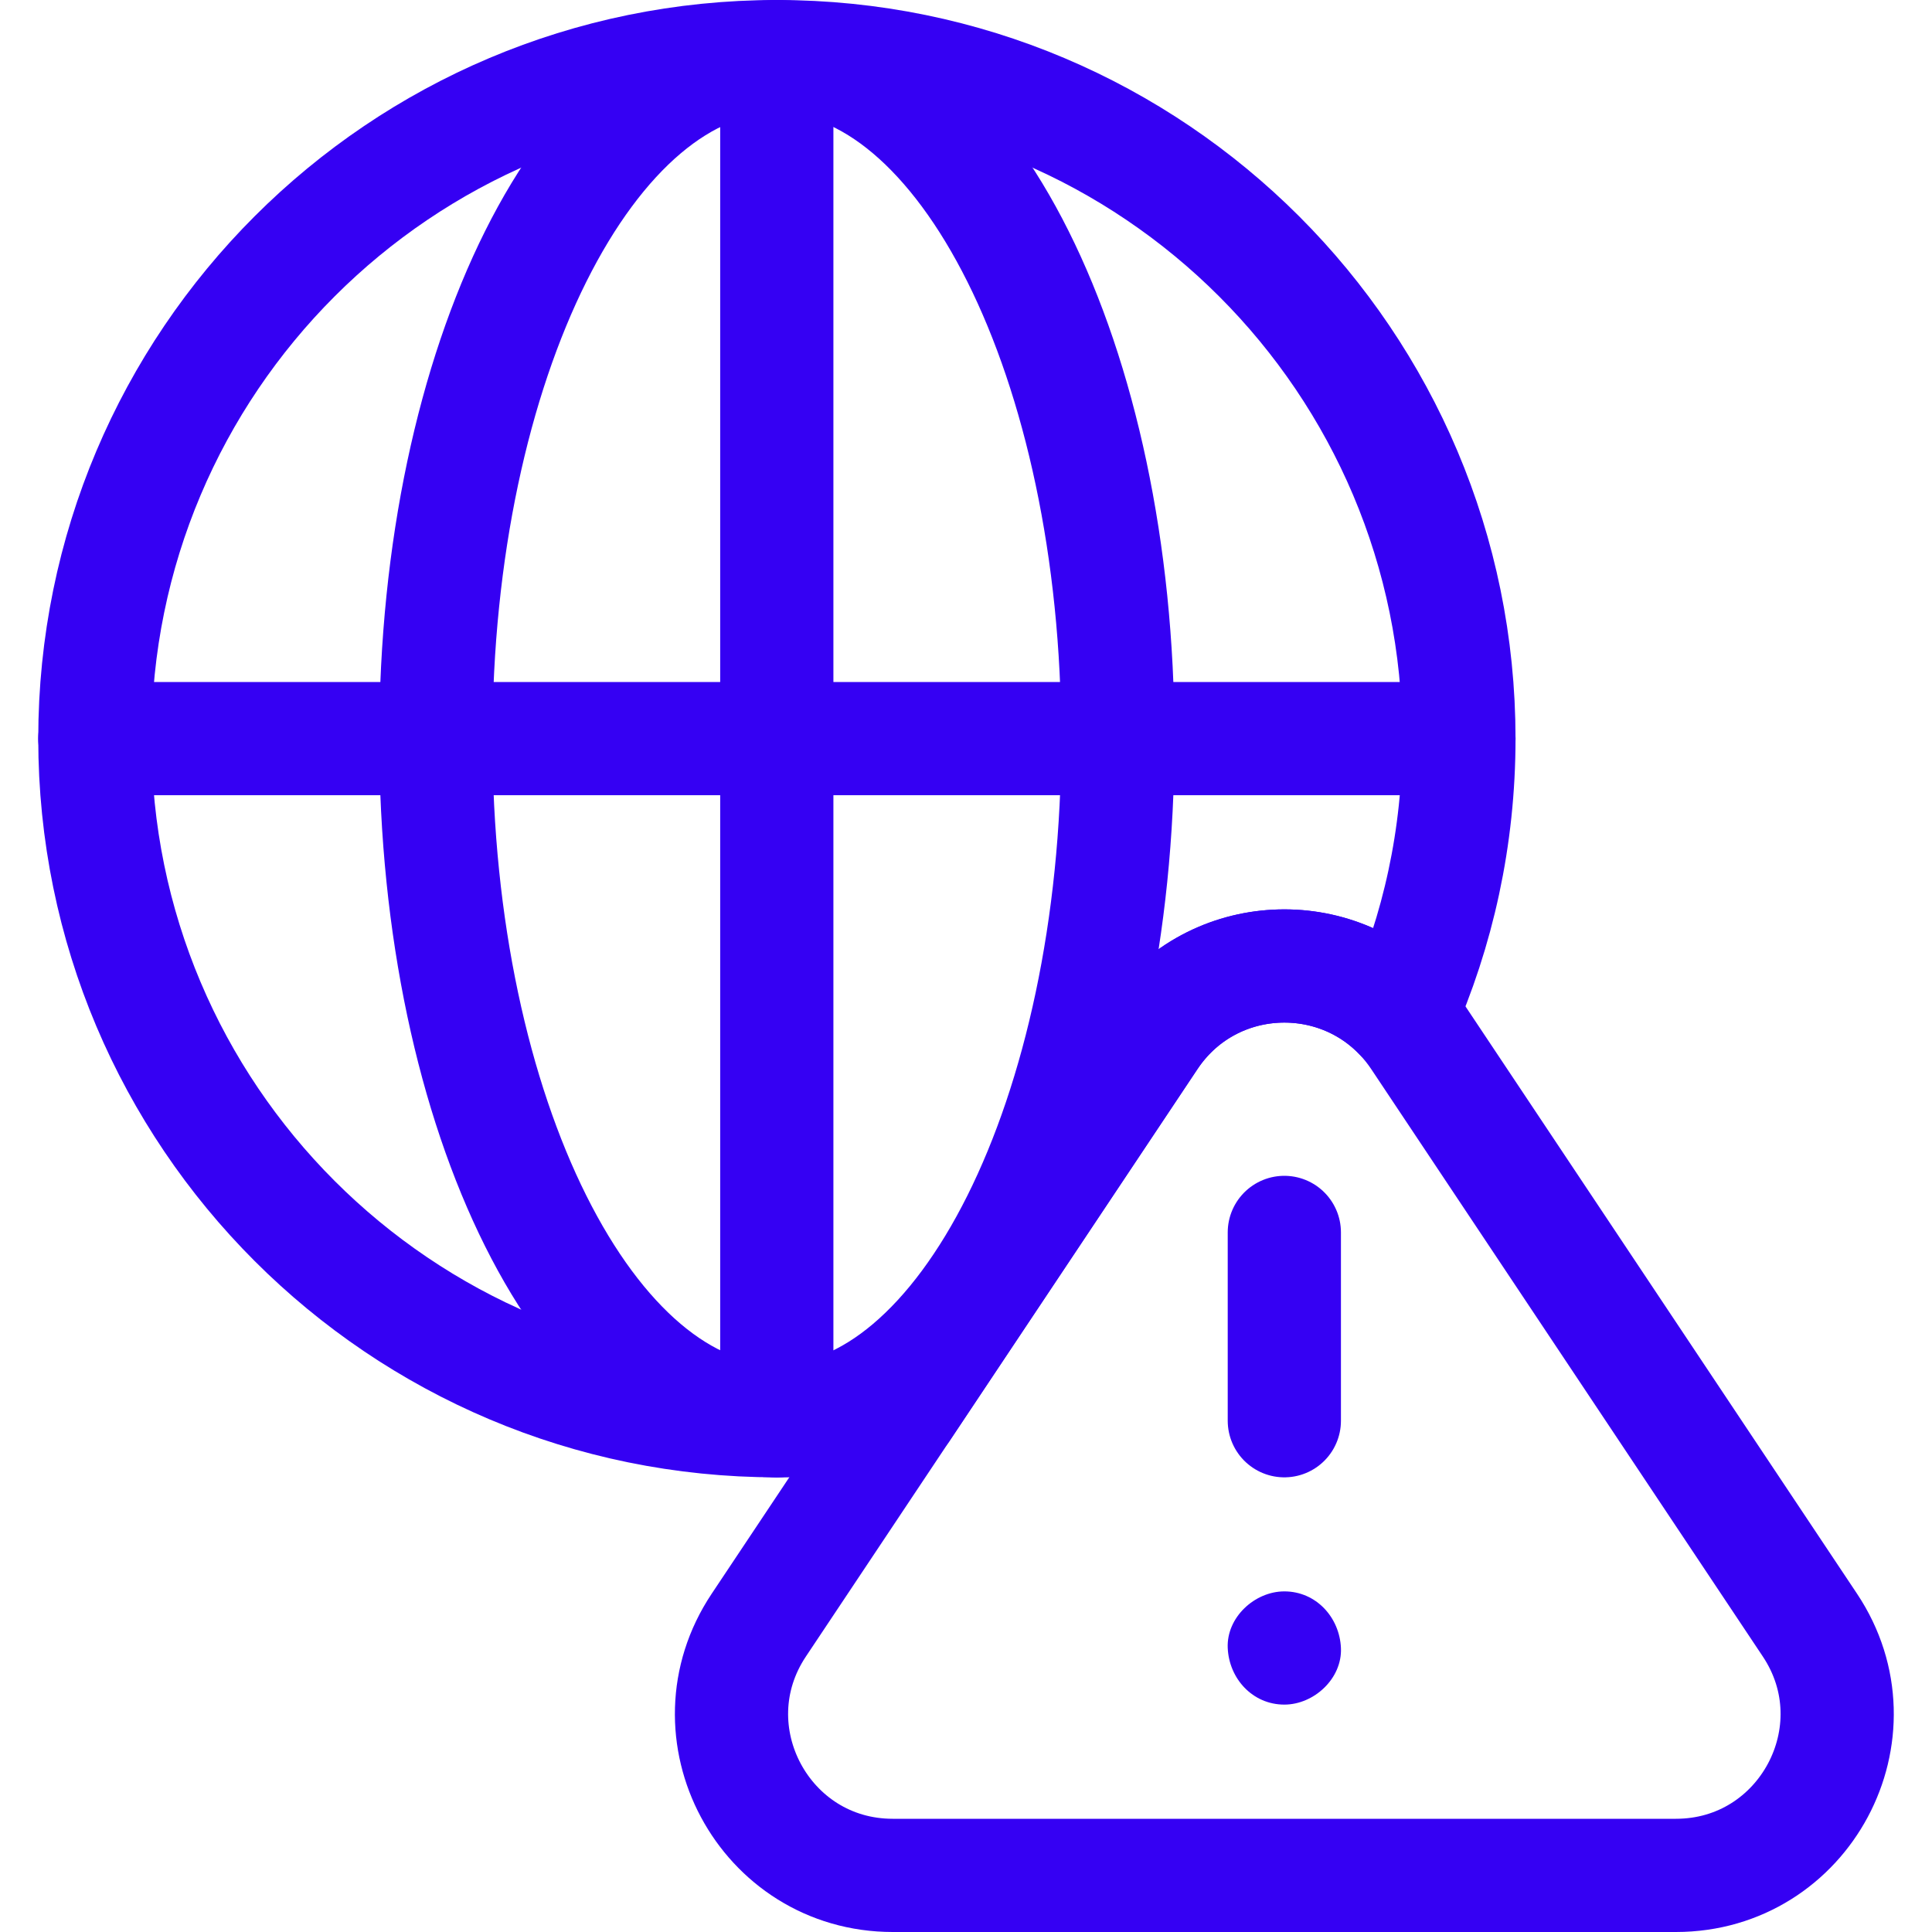
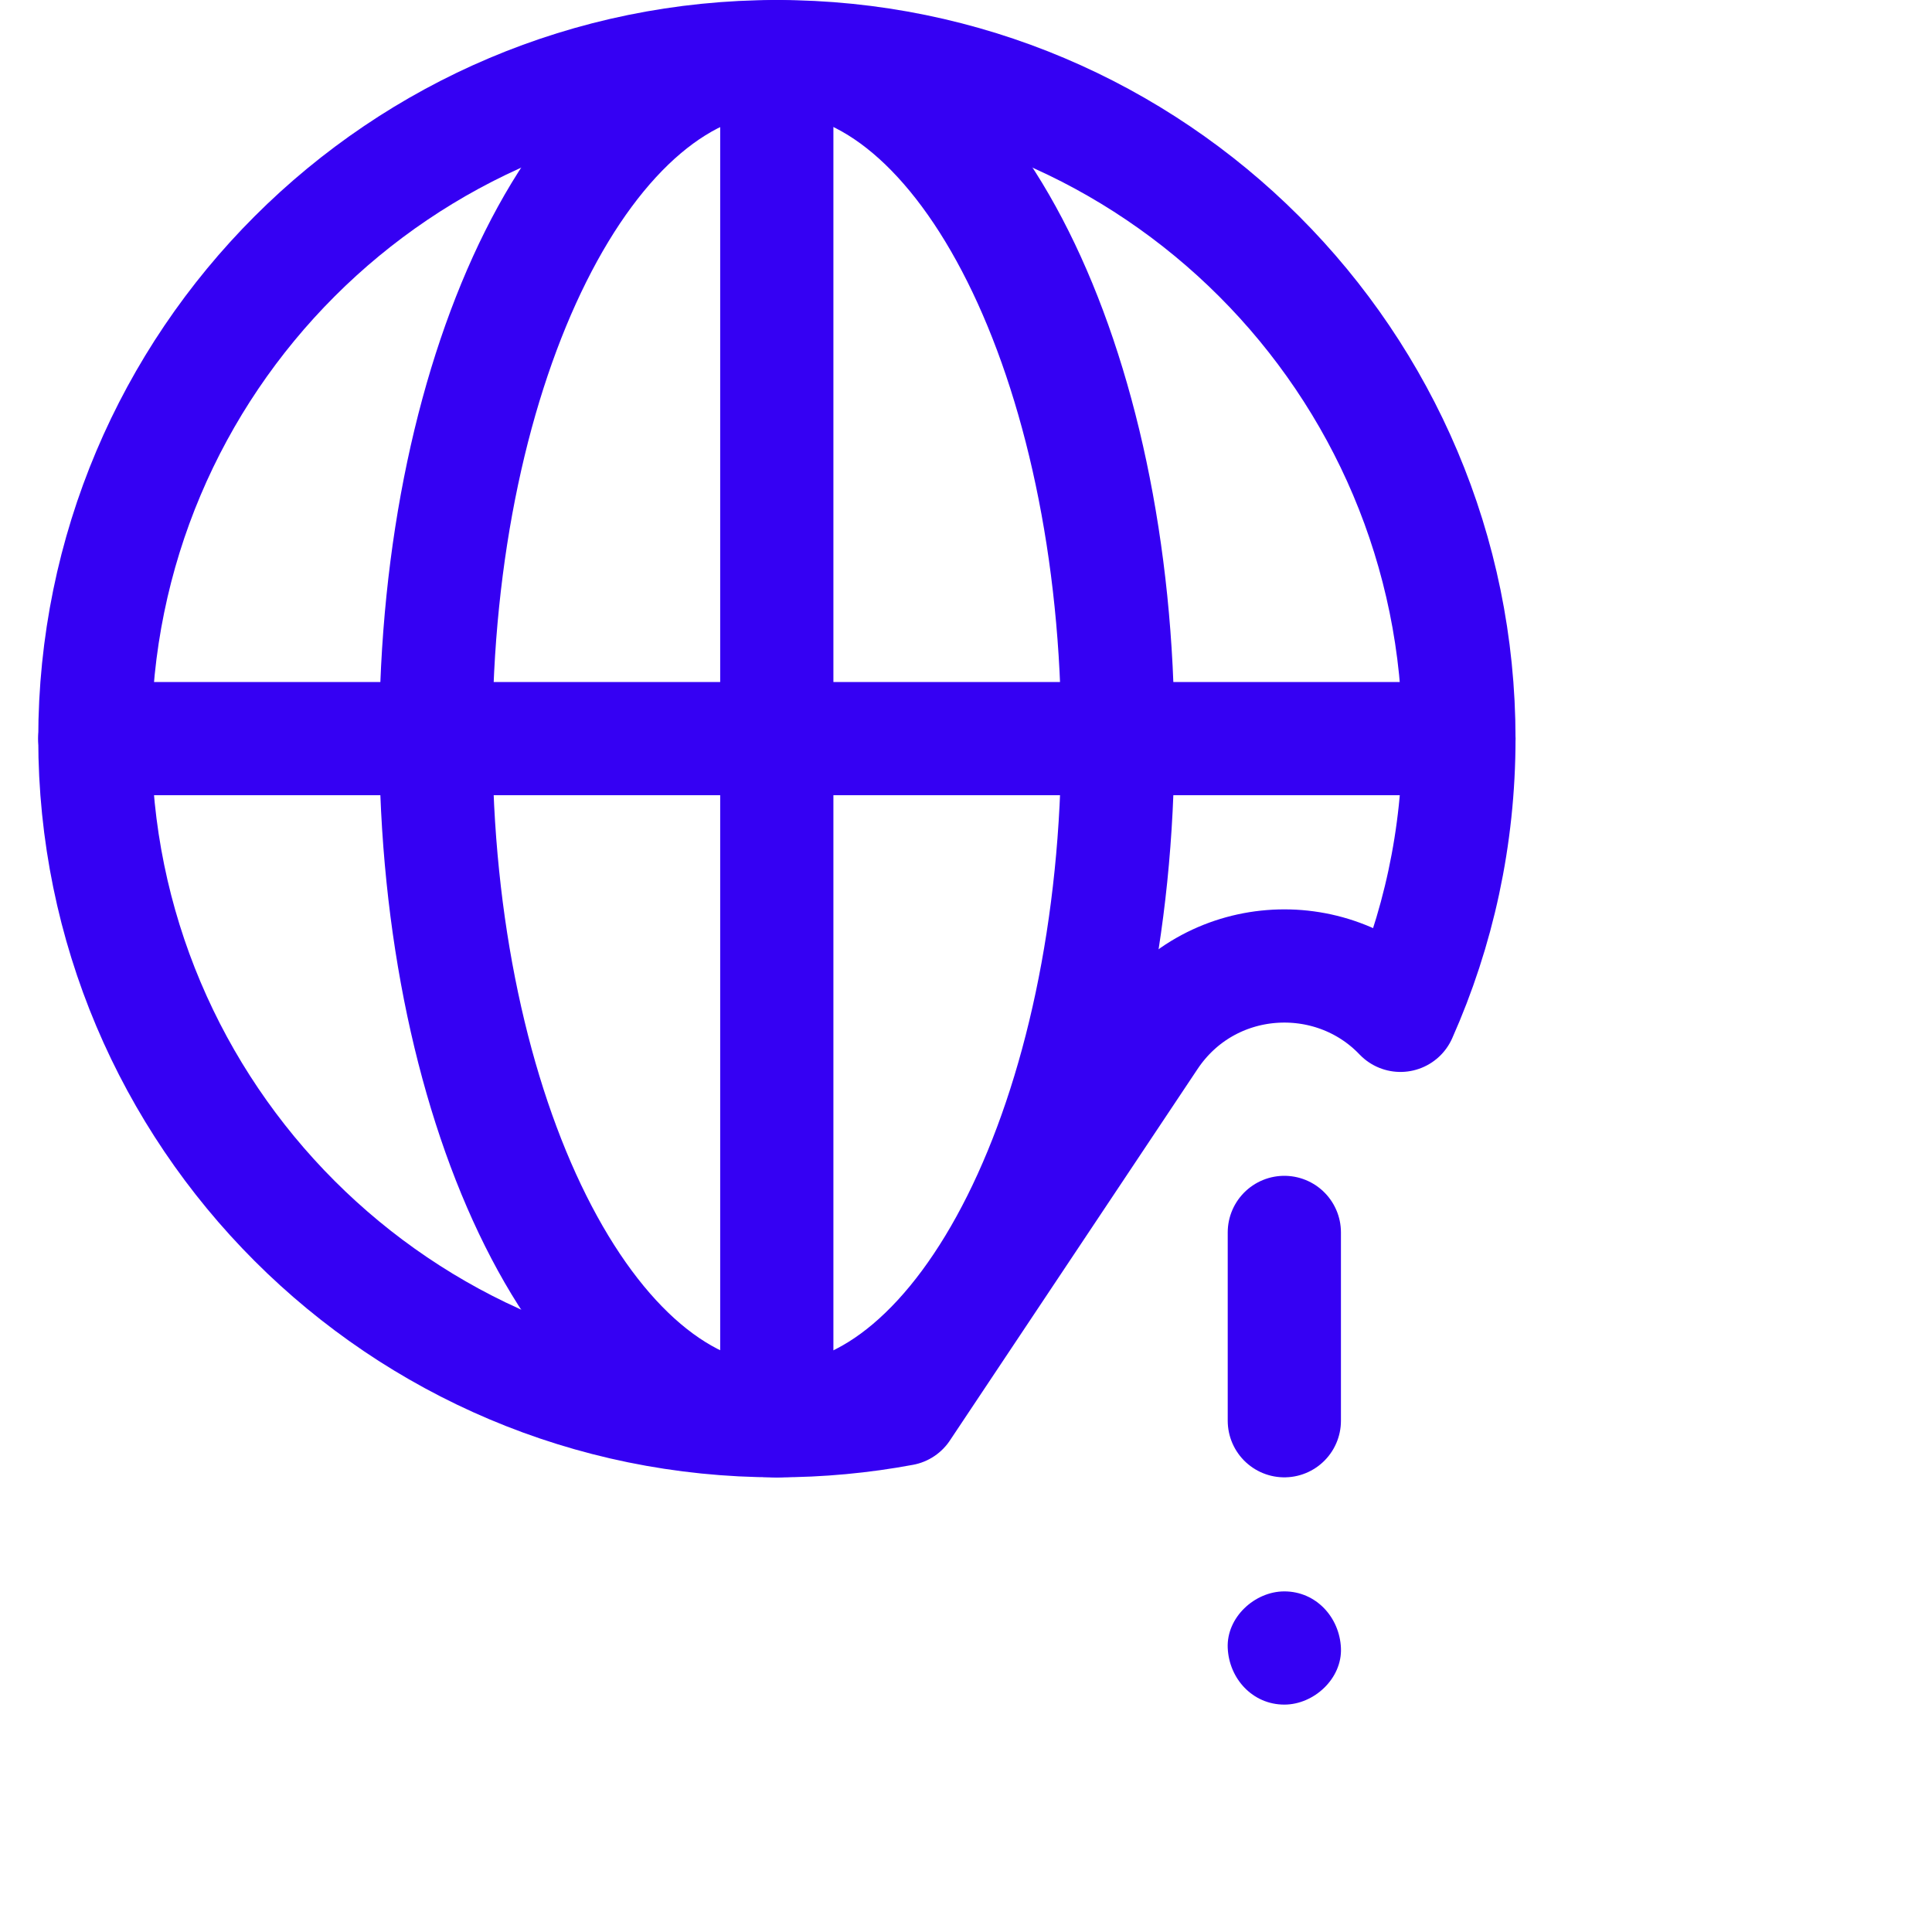
<svg xmlns="http://www.w3.org/2000/svg" width="30" height="30" viewBox="0 0 30 30" fill="none">
  <g clip-path="url(#clip0_678_24623)">
    <g clip-path="url(#clip1_678_24623)">
      <path d="M22.654 11.47C22.654 13 22.33 14.453 21.746 15.766C20.671 14.639 18.768 14.755 17.863 16.114L14.018 21.881C13.385 21.999 12.731 22.061 12.063 22.061C6.214 22.061 1.473 17.319 1.473 11.47C1.473 5.62 6.214 0.879 12.063 0.879C17.912 0.879 22.654 5.62 22.654 11.47Z" stroke="#3500F3" stroke-width="1.758" stroke-miterlimit="10" stroke-linecap="round" stroke-linejoin="round" />
      <path d="M12.063 22.061C14.988 22.061 17.358 17.319 17.358 11.47C17.358 5.621 14.988 0.879 12.063 0.879C9.138 0.879 6.768 5.621 6.768 11.47C6.768 17.319 9.138 22.061 12.063 22.061Z" stroke="#3500F3" stroke-width="1.758" stroke-miterlimit="10" stroke-linecap="round" stroke-linejoin="round" />
      <path d="M12.062 0.879V22.061" stroke="#3500F3" stroke-width="1.758" stroke-miterlimit="10" stroke-linecap="round" stroke-linejoin="round" />
      <path d="M1.473 11.469H22.654" stroke="#3500F3" stroke-width="1.758" stroke-miterlimit="10" stroke-linecap="round" stroke-linejoin="round" />
-       <path d="M26.023 29.121H13.863C11.866 29.121 10.675 26.895 11.783 25.234L14.018 21.881L17.862 16.114C18.768 14.755 20.671 14.639 21.746 15.767C21.847 15.872 21.94 15.988 22.024 16.114L28.104 25.234C29.211 26.895 28.02 29.121 26.023 29.121Z" stroke="#3500F3" stroke-width="1.758" stroke-miterlimit="10" stroke-linecap="round" stroke-linejoin="round" />
      <path d="M19.943 19.137V22.061" stroke="#3500F3" stroke-width="1.758" stroke-miterlimit="10" stroke-linecap="round" stroke-linejoin="round" />
      <path d="M19.943 26.469C20.403 26.469 20.843 26.064 20.822 25.59C20.801 25.114 20.436 24.711 19.943 24.711C19.483 24.711 19.043 25.115 19.064 25.59C19.085 26.066 19.45 26.469 19.943 26.469Z" fill="#3500F3" />
    </g>
  </g>
  <defs>
    <clipPath id="clip0_678_24623">
      <rect width="30" height="30" fill="white" />
    </clipPath>
    <clipPath id="clip1_678_24623">
      <rect width="30" height="30" fill="white" />
    </clipPath>
  </defs>
</svg>